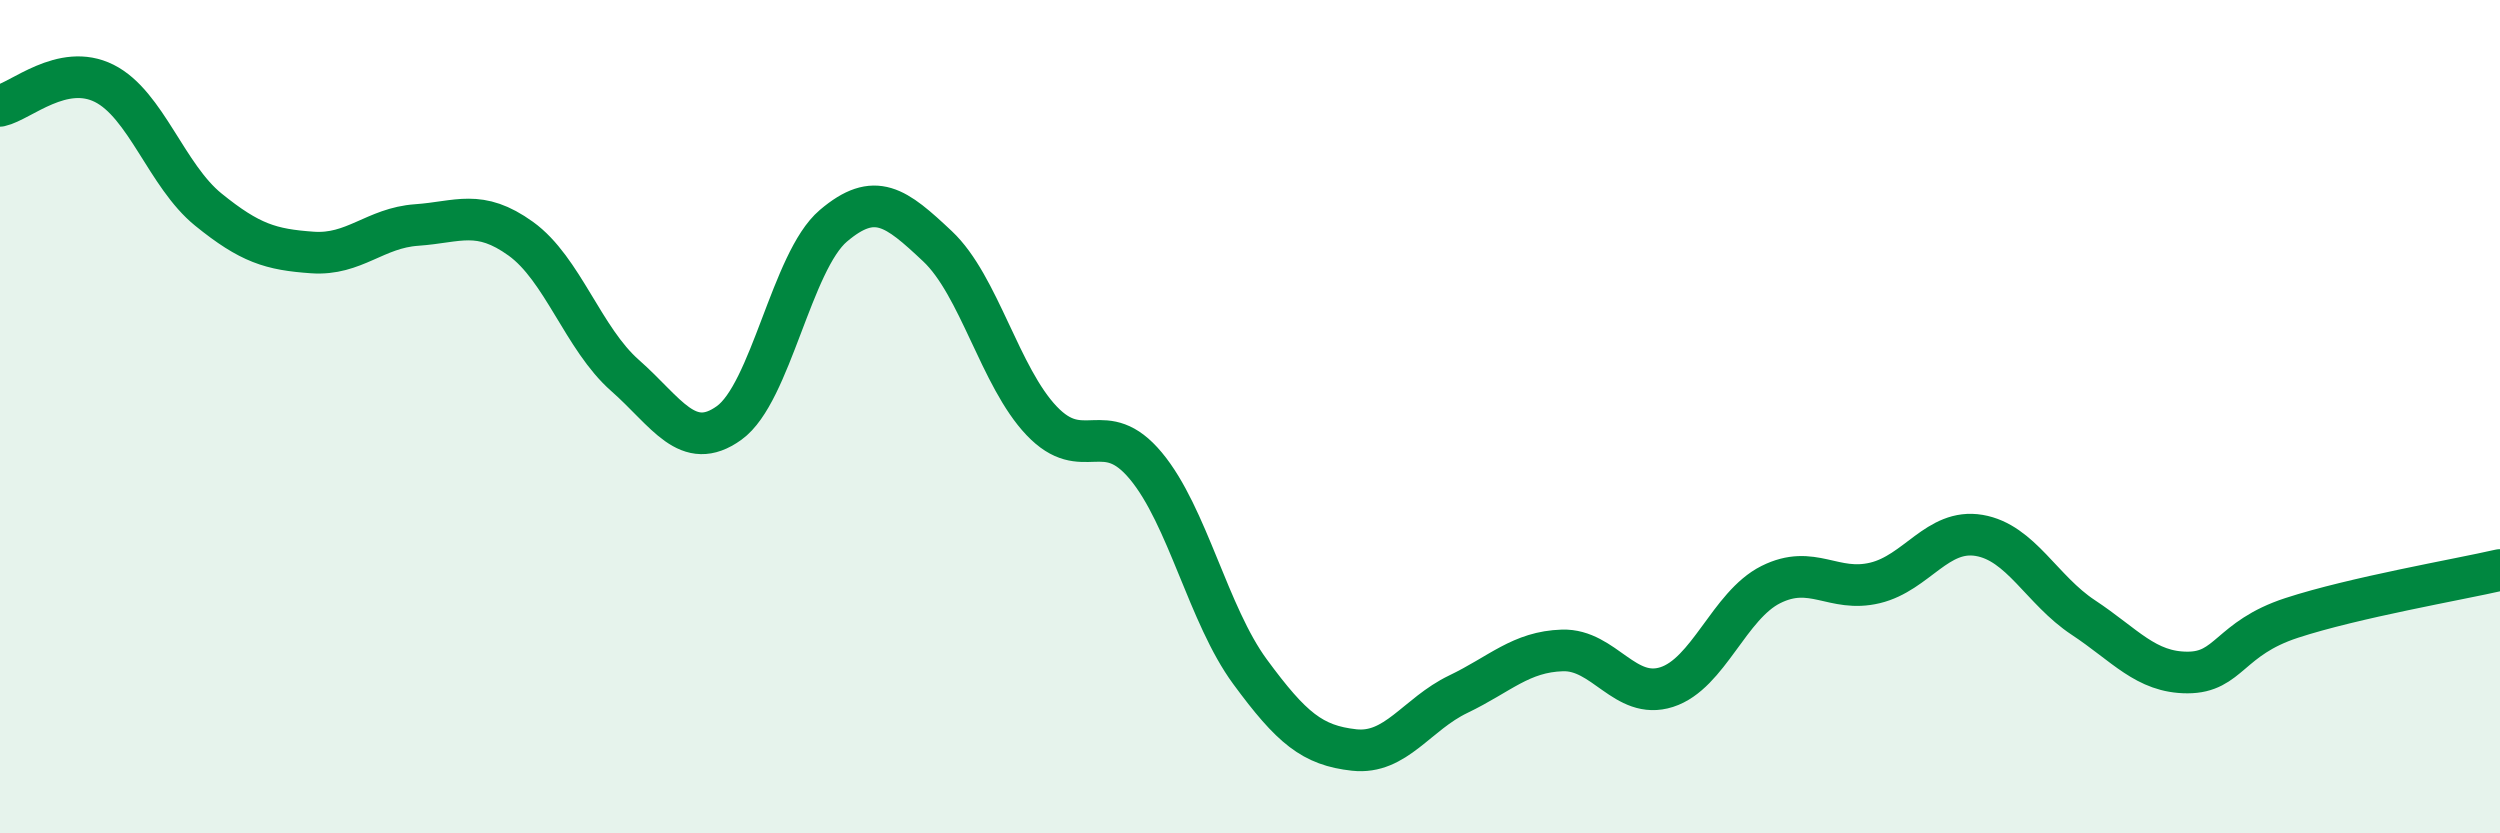
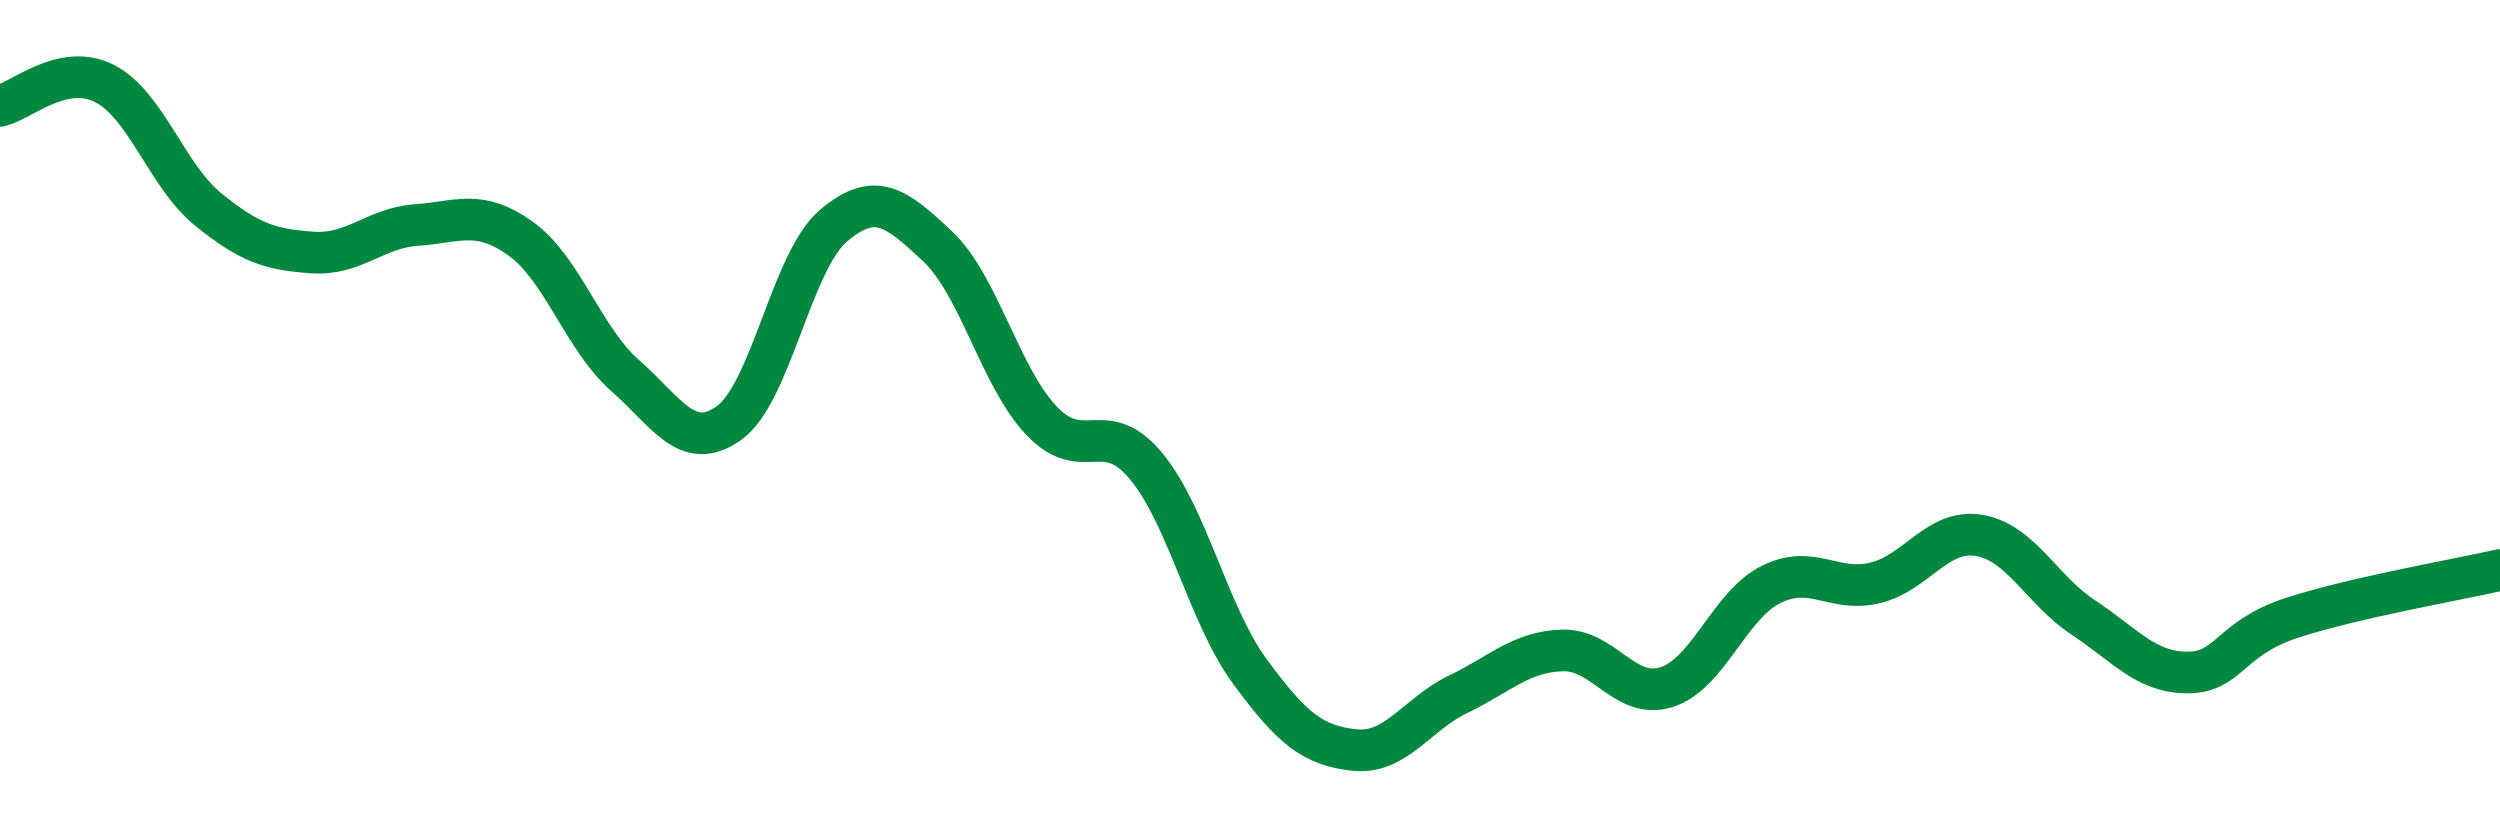
<svg xmlns="http://www.w3.org/2000/svg" width="60" height="20" viewBox="0 0 60 20">
-   <path d="M 0,2.54 C 0.5,2.43 1.5,1.5 2.5,2 C 3.5,2.5 4,4.22 5,5.03 C 6,5.84 6.5,5.99 7.5,6.06 C 8.5,6.13 9,5.47 10,5.4 C 11,5.33 11.5,5.01 12.5,5.73 C 13.5,6.45 14,8.13 15,9.01 C 16,9.89 16.5,10.87 17.5,10.15 C 18.5,9.43 19,6.27 20,5.42 C 21,4.57 21.5,4.97 22.5,5.91 C 23.5,6.85 24,9.05 25,10.1 C 26,11.15 26.5,9.98 27.5,11.18 C 28.5,12.38 29,14.76 30,16.12 C 31,17.48 31.5,17.89 32.5,18 C 33.5,18.11 34,17.14 35,16.66 C 36,16.18 36.5,15.64 37.5,15.61 C 38.5,15.58 39,16.81 40,16.49 C 41,16.17 41.5,14.53 42.5,14.03 C 43.5,13.53 44,14.23 45,13.99 C 46,13.75 46.5,12.68 47.5,12.85 C 48.5,13.02 49,14.16 50,14.82 C 51,15.48 51.5,16.14 52.5,16.14 C 53.5,16.14 53.5,15.32 55,14.83 C 56.5,14.34 59,13.91 60,13.68L60 20L0 20Z" fill="#008740" opacity="0.1" stroke-linecap="round" stroke-linejoin="round" />
  <path d="M 0,2.54 C 0.5,2.43 1.5,1.5 2.5,2 C 3.5,2.5 4,4.22 5,5.03 C 6,5.84 6.5,5.99 7.5,6.06 C 8.5,6.13 9,5.47 10,5.4 C 11,5.33 11.5,5.01 12.5,5.73 C 13.5,6.45 14,8.13 15,9.01 C 16,9.89 16.5,10.87 17.5,10.15 C 18.5,9.43 19,6.27 20,5.42 C 21,4.57 21.5,4.97 22.5,5.91 C 23.5,6.85 24,9.05 25,10.1 C 26,11.15 26.5,9.98 27.5,11.18 C 28.5,12.38 29,14.76 30,16.12 C 31,17.48 31.5,17.89 32.5,18 C 33.5,18.11 34,17.14 35,16.66 C 36,16.18 36.5,15.64 37.5,15.61 C 38.5,15.58 39,16.81 40,16.49 C 41,16.17 41.5,14.53 42.5,14.03 C 43.5,13.53 44,14.23 45,13.99 C 46,13.75 46.5,12.68 47.5,12.85 C 48.5,13.02 49,14.16 50,14.82 C 51,15.48 51.5,16.14 52.5,16.14 C 53.5,16.14 53.5,15.32 55,14.83 C 56.5,14.34 59,13.91 60,13.68" stroke="#008740" stroke-width="1" fill="none" stroke-linecap="round" stroke-linejoin="round" />
</svg>